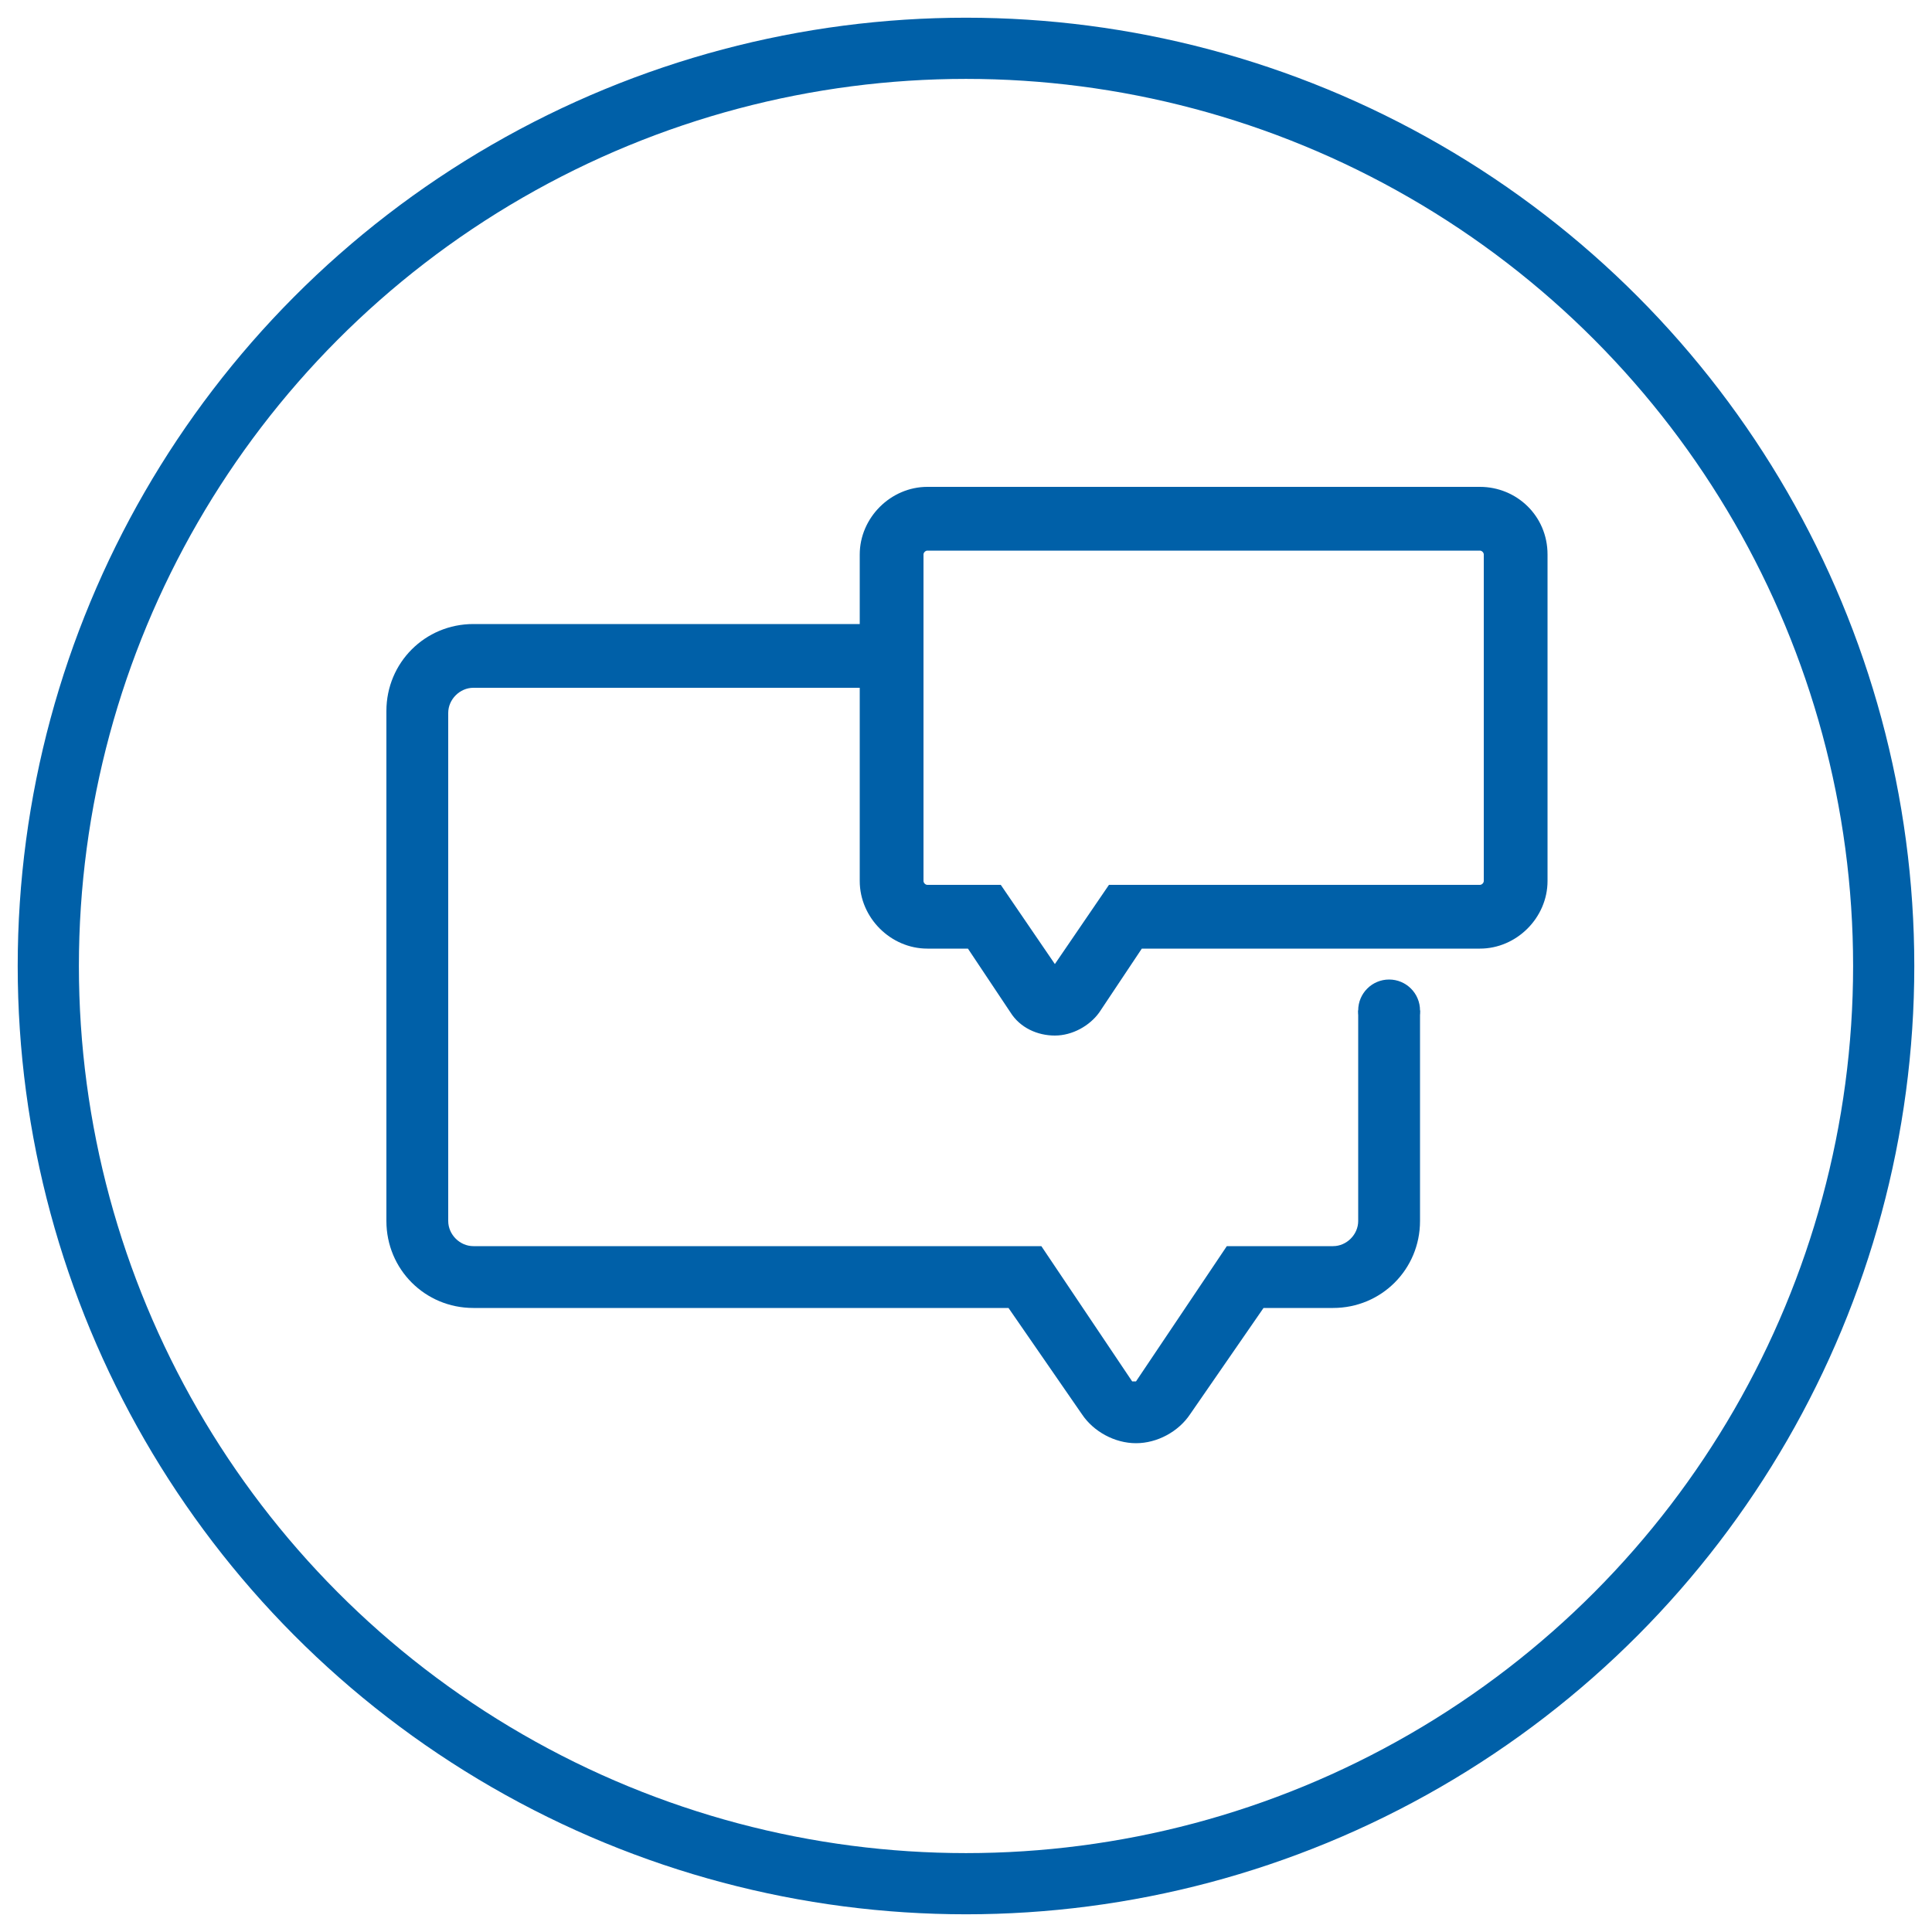
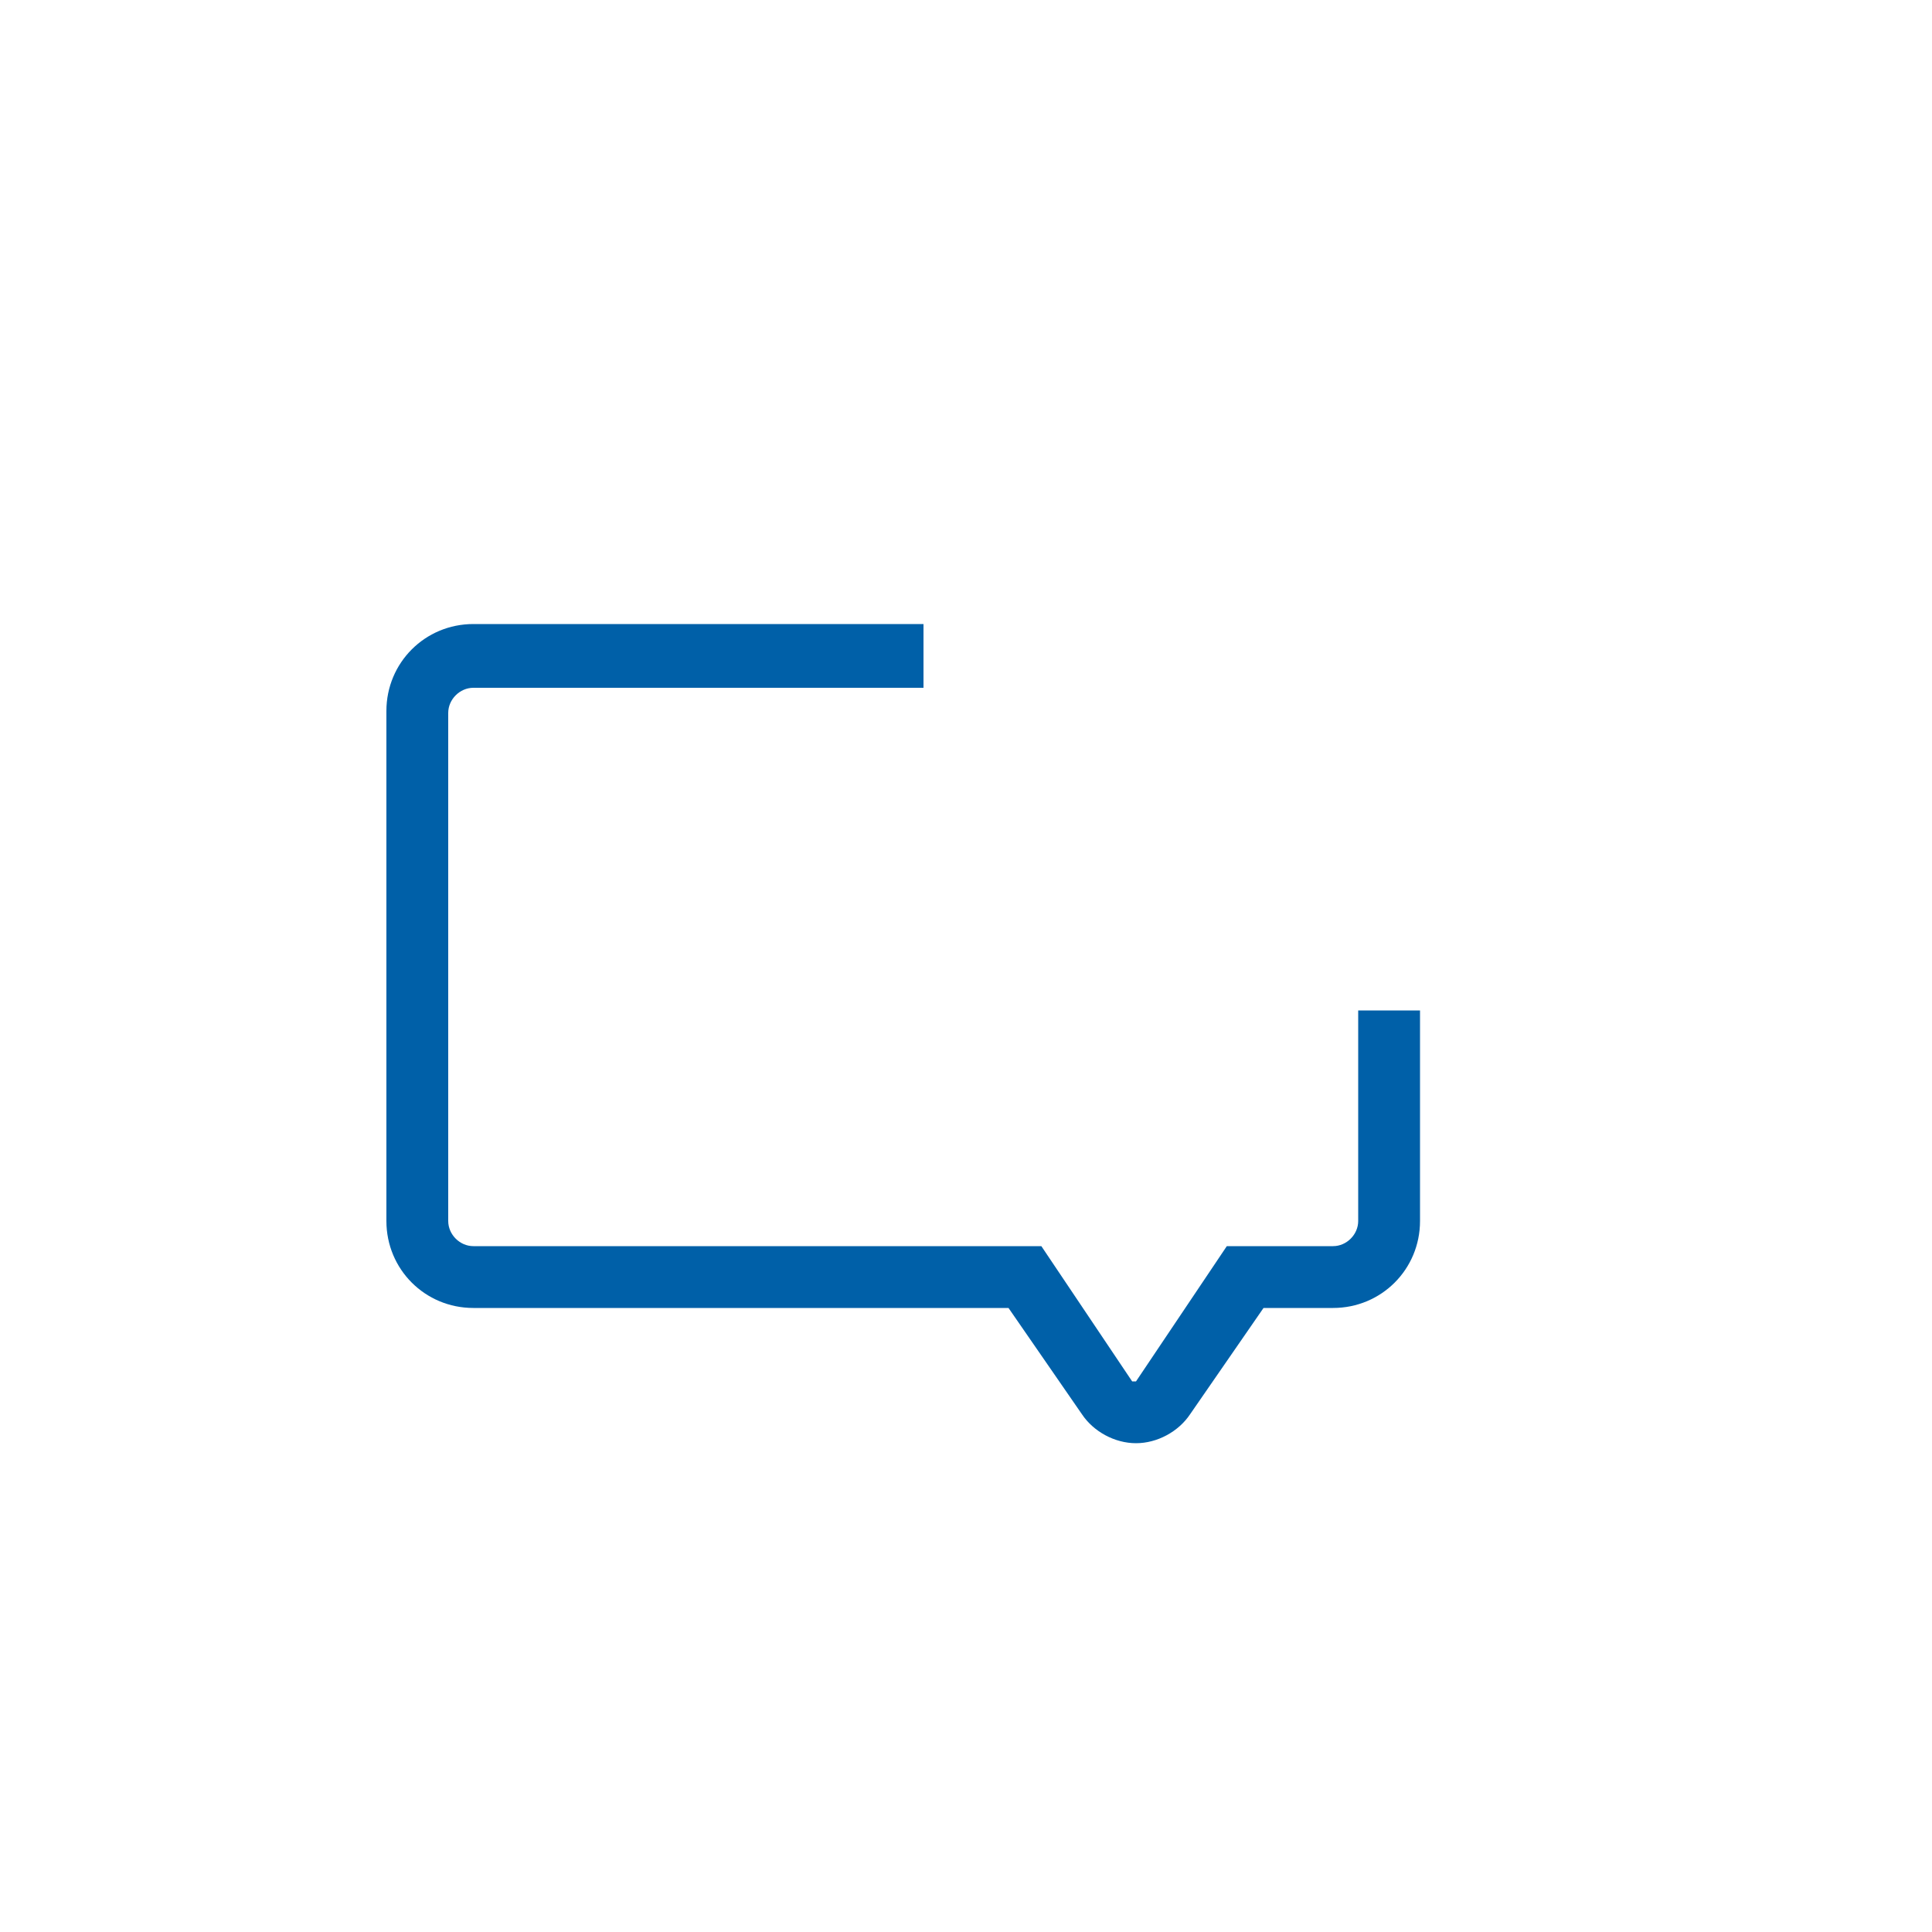
<svg xmlns="http://www.w3.org/2000/svg" version="1.1" id="Layer_1" x="0px" y="0px" viewBox="0 0 100 100" style="enable-background:new 0 0 100 100;" xml:space="preserve">
  <style type="text/css">
	.st0{fill:#0060A8;}
	.st1{fill:none;stroke:#0060A8;stroke-width:3.167;stroke-miterlimit:10;}
	.st2{fill:none;stroke:#E50071;stroke-width:3.167;stroke-miterlimit:10;}
	.st3{fill:none;stroke:#E20716;stroke-width:3.167;stroke-miterlimit:10;}
	.st4{fill:none;stroke:#009EE2;stroke-width:3.167;stroke-miterlimit:10;}
	.st5{fill:none;stroke:#45AC34;stroke-width:3.167;stroke-miterlimit:10;}
	.st6{fill:#45AB34;}
	.st7{fill:none;stroke:#8F1739;stroke-width:3.167;stroke-miterlimit:10;}
	.st8{fill:#8E1639;}
	.st9{fill:#009EE2;}
	.st10{fill:#E40072;}
	.st11{fill:#E10715;}
</style>
  <g>
    <g>
      <path class="st0" d="M70.3,52.3v10.9c0,0.7-0.6,1.3-1.3,1.3h-5.5l-4.7,7c0,0,0,0-0.1,0c-0.1,0-0.1,0-0.1,0l-4.7-7H24.5    c-0.7,0-1.3-0.6-1.3-1.3V36.9c0-0.7,0.6-1.3,1.3-1.3h23.3v-3.3H24.5c-2.5,0-4.5,2-4.5,4.5v26.4c0,2.5,2,4.5,4.5,4.5h27.7l3.8,5.5    c0.6,0.9,1.7,1.5,2.8,1.5s2.2-0.6,2.8-1.5l3.8-5.5H69c2.5,0,4.5-2,4.5-4.5V52.3H70.3z" />
    </g>
    <g>
-       <path class="st0" d="M76.6,25.2H48c-1.9,0-3.5,1.6-3.5,3.5v16.9c0,1.9,1.6,3.5,3.5,3.5h2.1l2.2,3.3c0.5,0.8,1.4,1.2,2.3,1.2    c0.9,0,1.8-0.5,2.3-1.2l2.2-3.3h17.5c1.9,0,3.5-1.6,3.5-3.5V28.7C80.1,26.7,78.5,25.2,76.6,25.2z M76.8,45.6    c0,0.1-0.1,0.2-0.2,0.2H57.4l-2.8,4.1l-2.8-4.1H48c-0.1,0-0.2-0.1-0.2-0.2V28.7c0-0.1,0.1-0.2,0.2-0.2h28.6c0.1,0,0.2,0.1,0.2,0.2    V45.6z" />
-     </g>
-     <circle class="st0" cx="71.9" cy="52.3" r="1.6" />
+       </g>
  </g>
-   <circle class="st1" cx="50" cy="50" r="47.5" />
</svg>